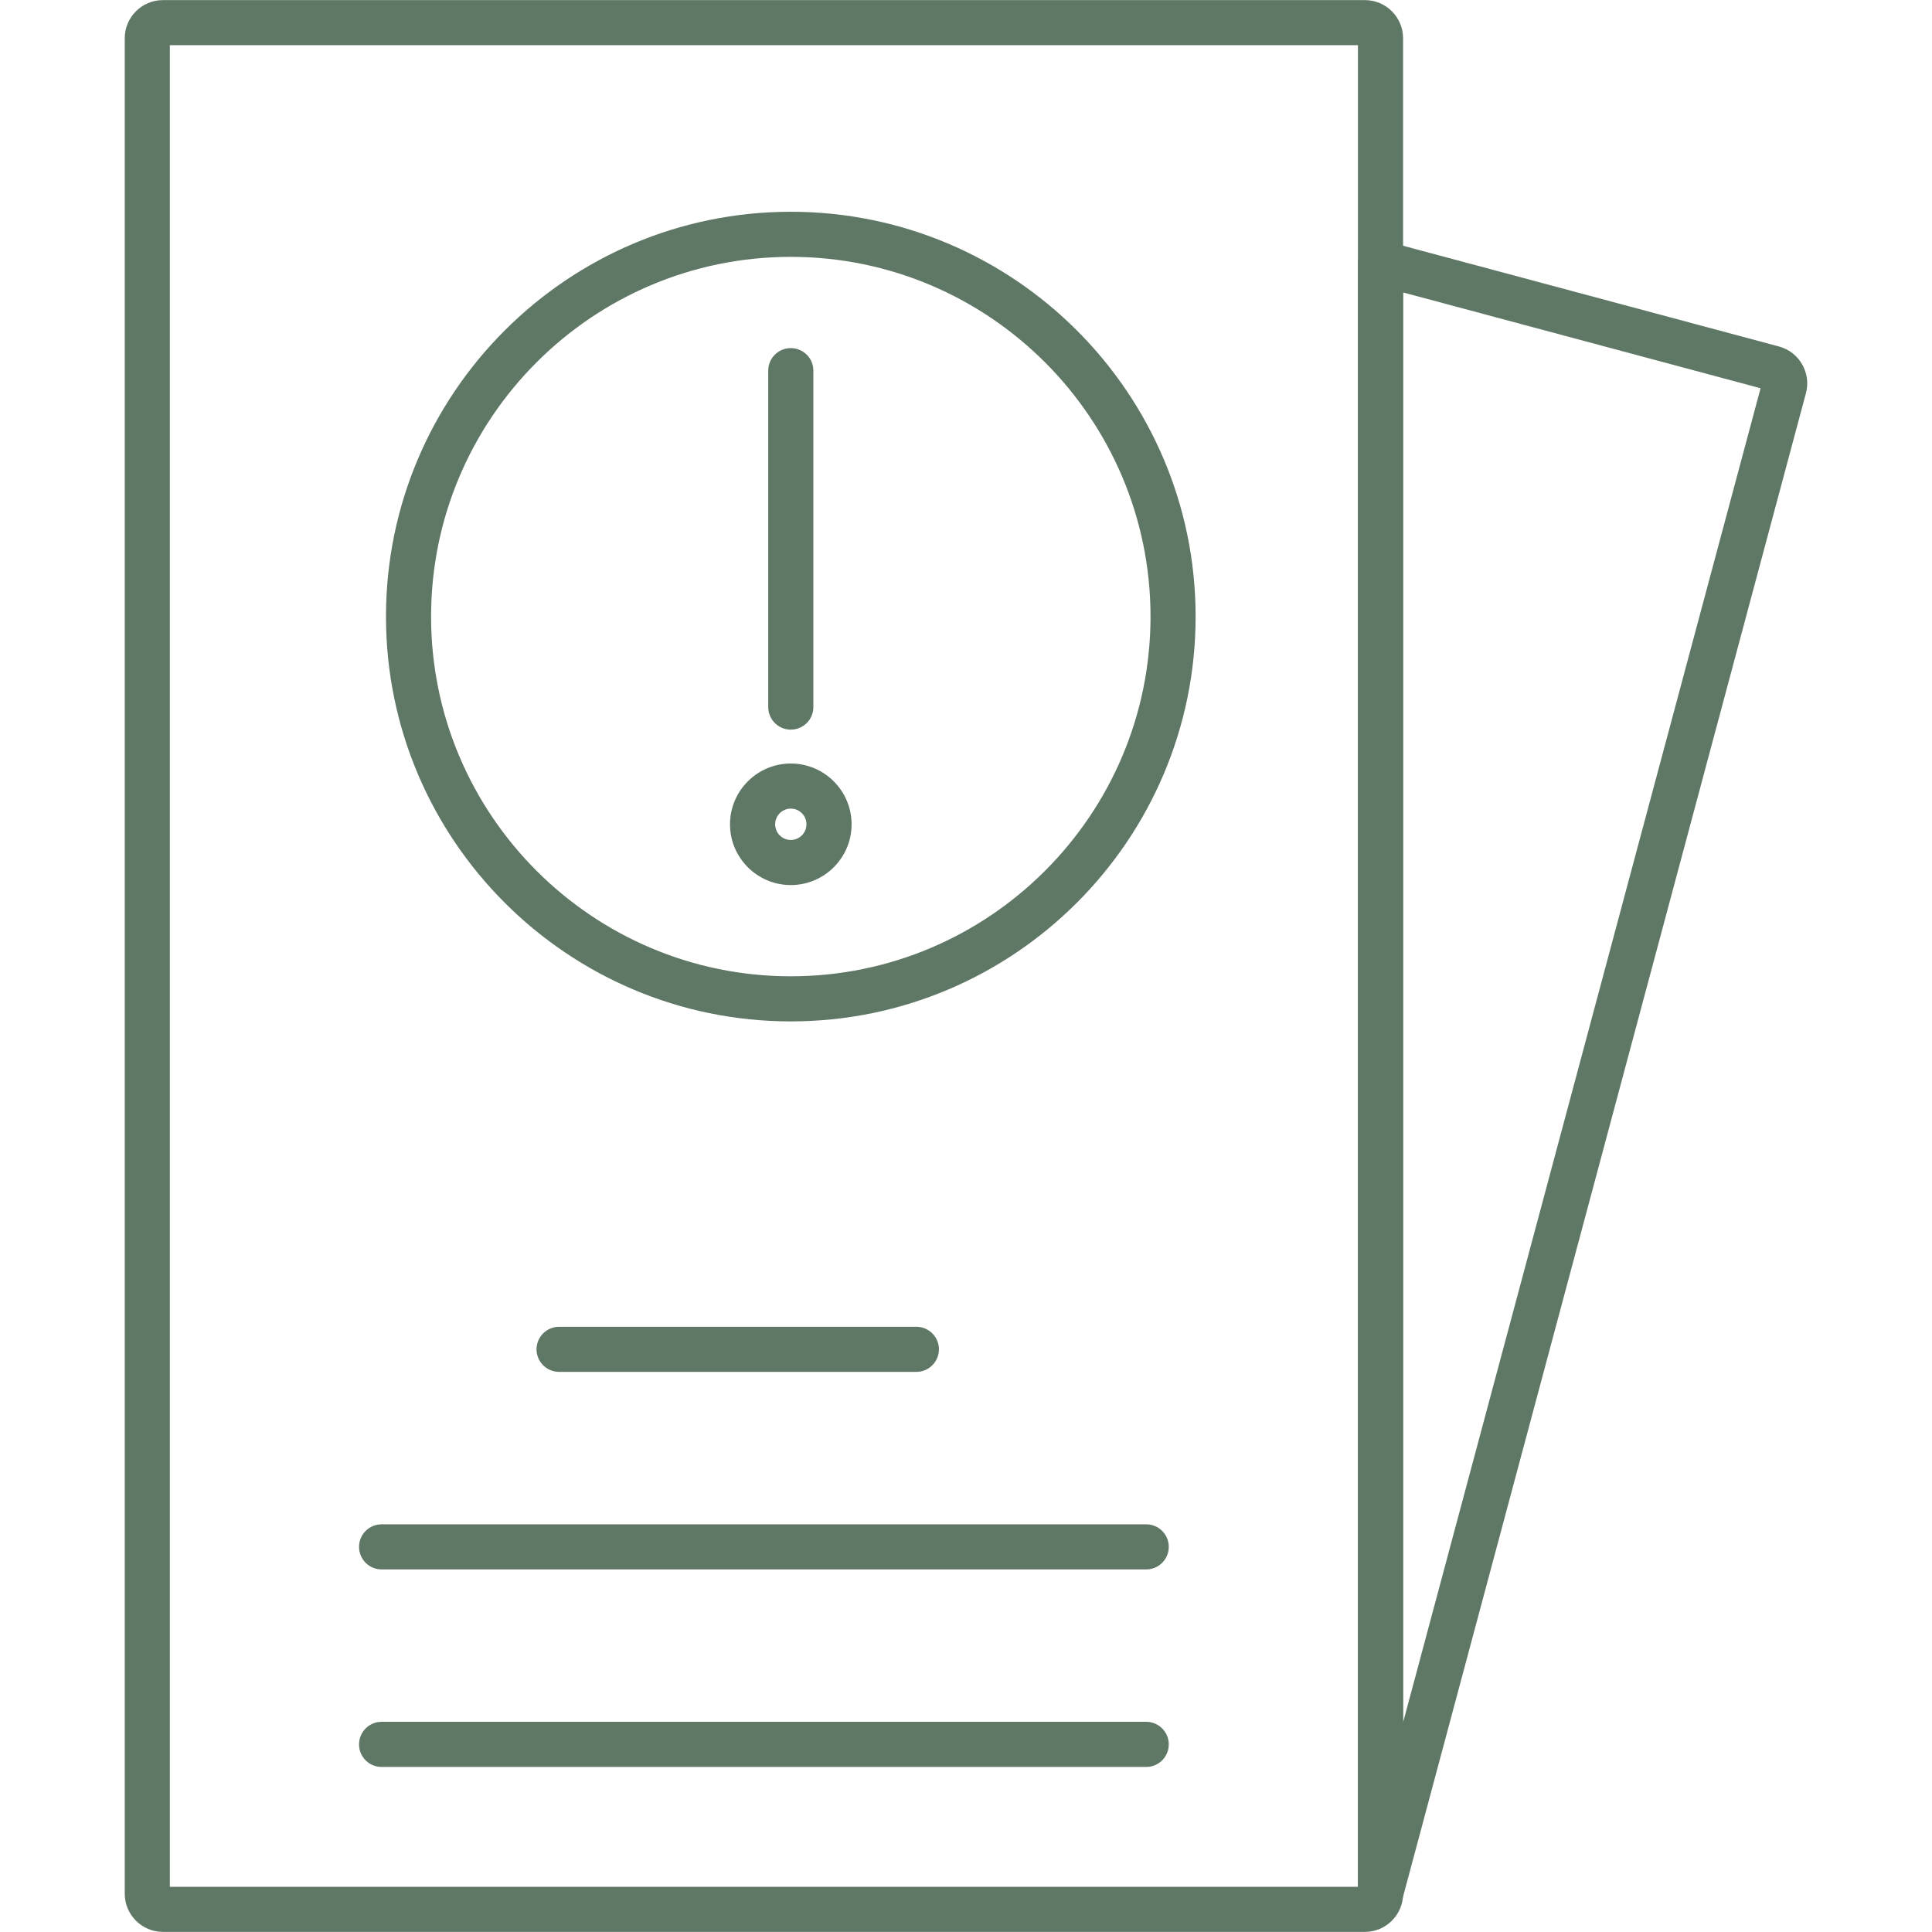
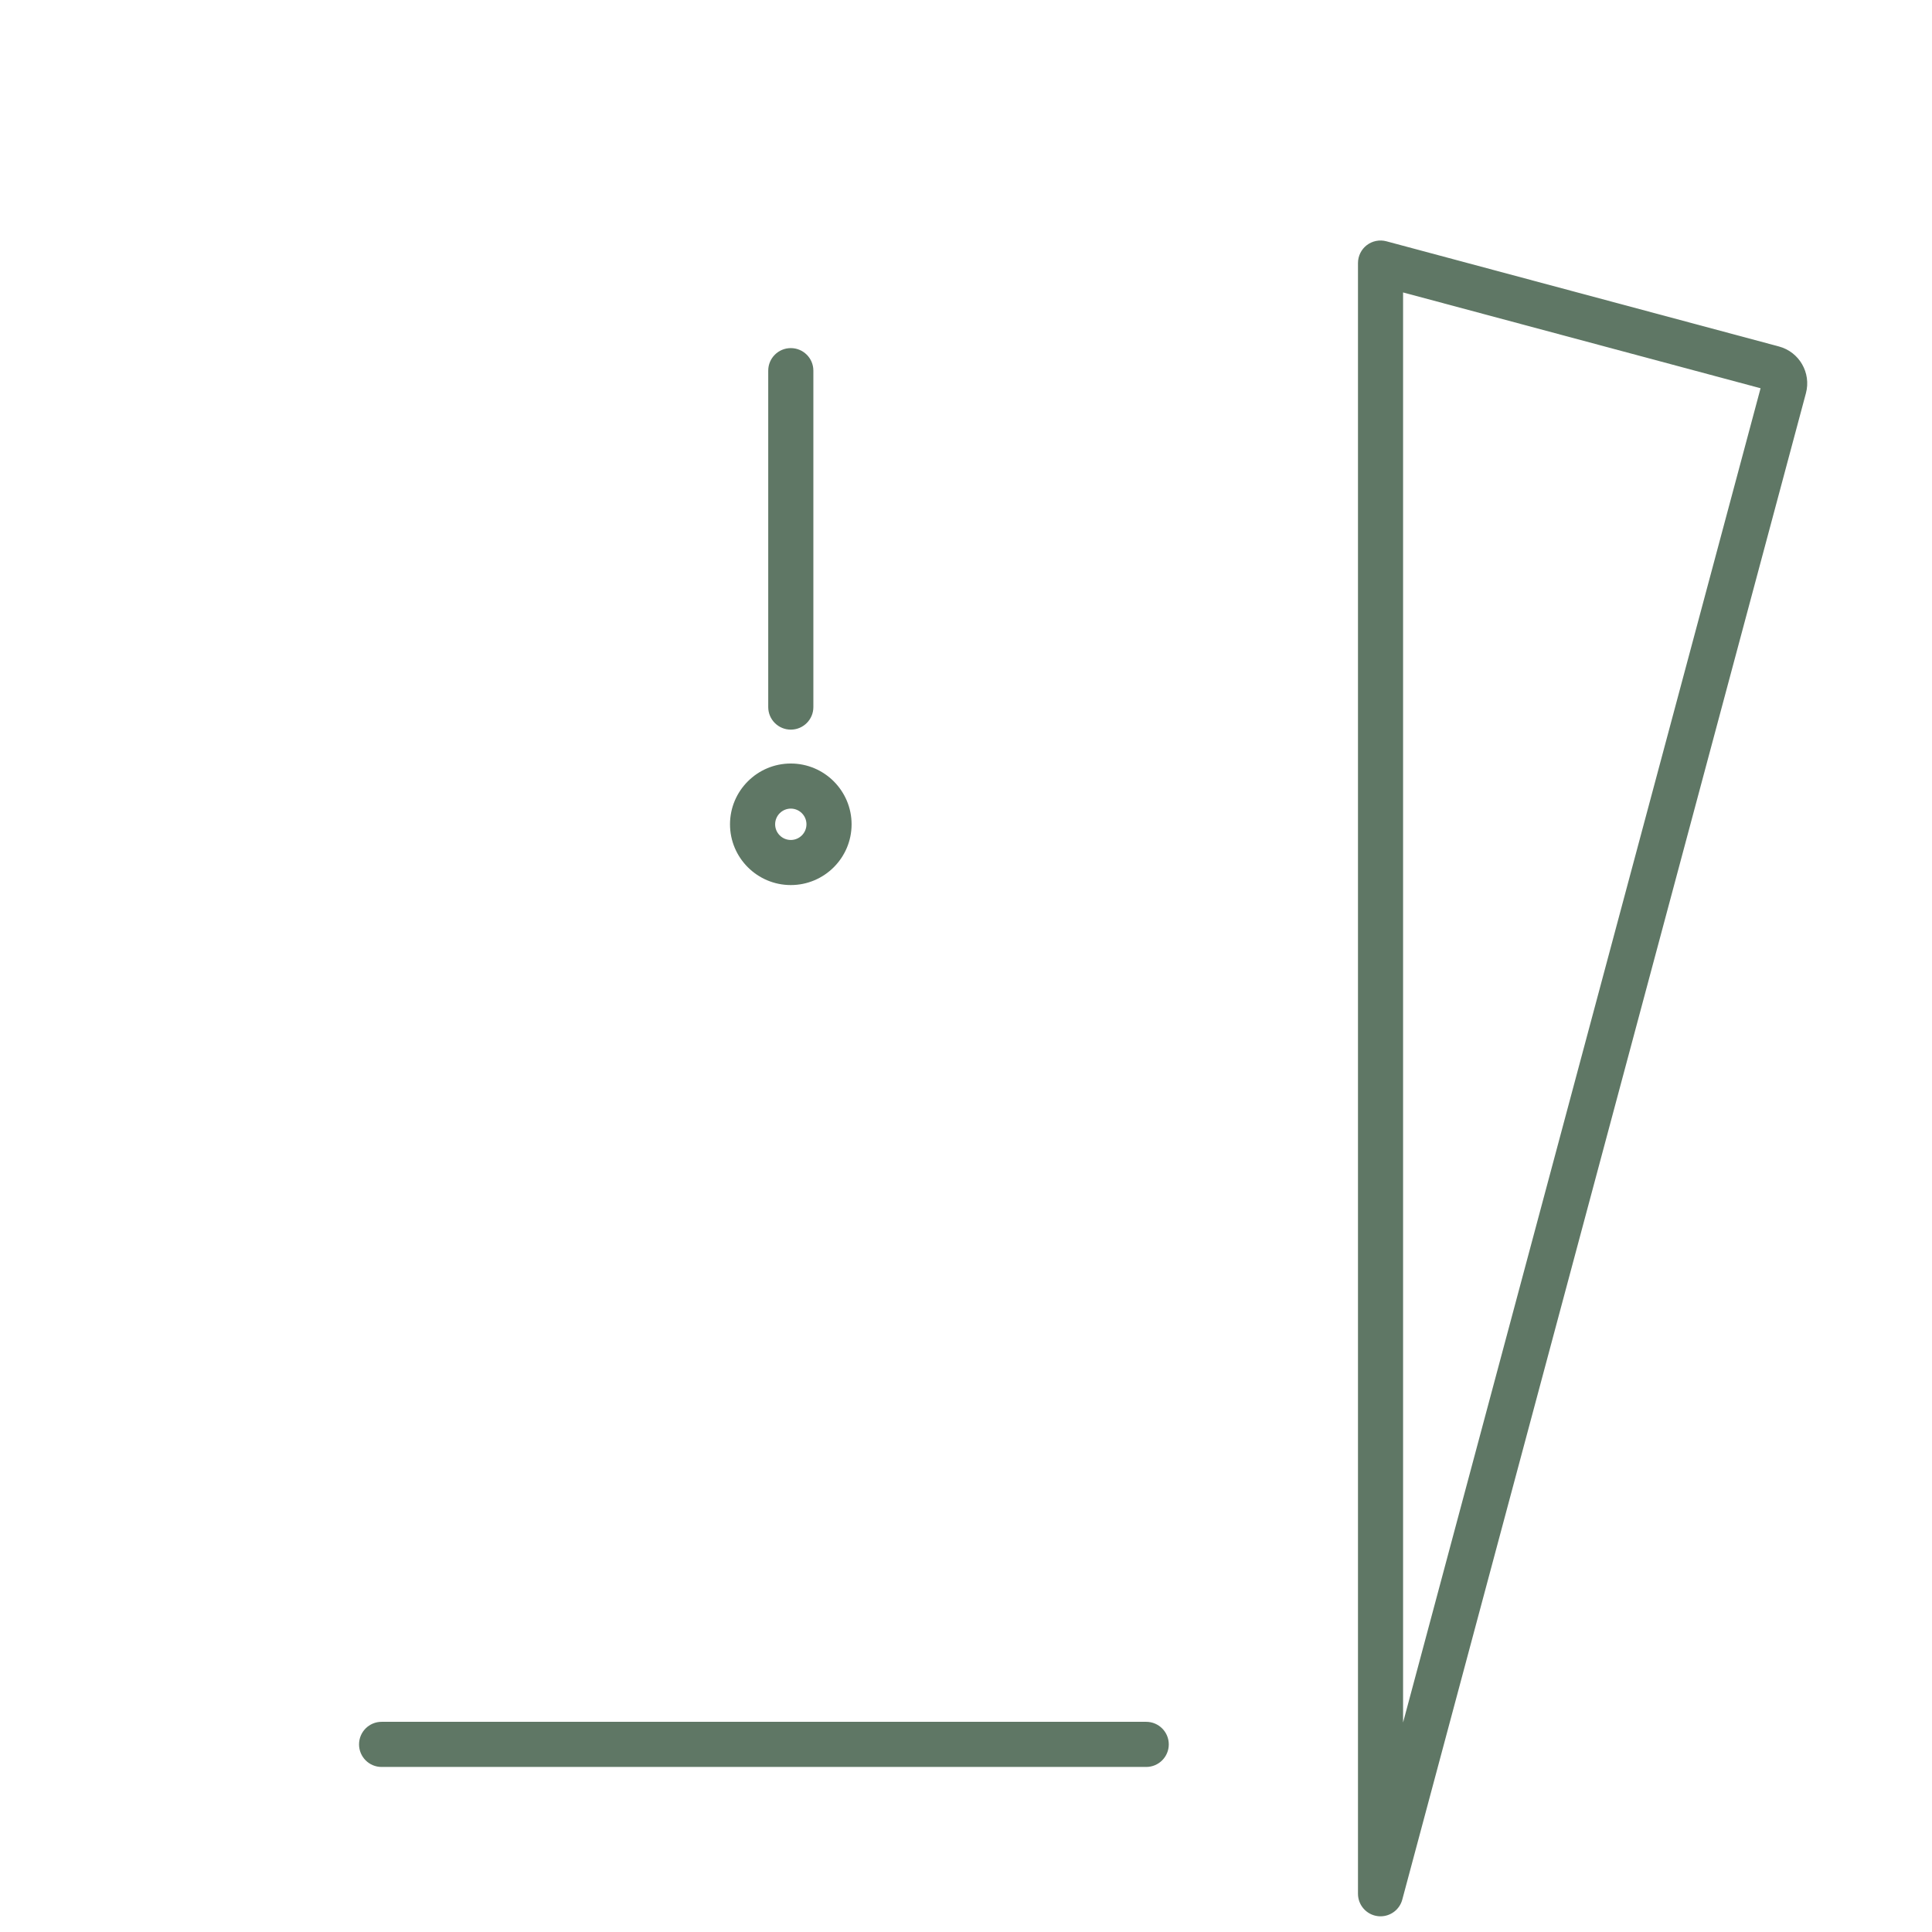
<svg xmlns="http://www.w3.org/2000/svg" style="fill: #5f7765" clip-rule="evenodd" fill-rule="evenodd" height="512" image-rendering="optimizeQuality" shape-rendering="geometricPrecision" text-rendering="geometricPrecision" viewBox="0 0 512 512" width="512">
  <g id="Layer_x0020_1">
    <g id="_2756163470112">
      <g>
        <g id="_229598088">
-           <path d="m361.72 511.97h-318.55c-5.57 0-10.11-4.53-10.11-10.11v-491.73c0-5.57 4.54-10.1 10.11-10.1h318.55c5.57 0 10.11 4.53 10.11 10.1v491.73c0 5.58-4.54 10.11-10.11 10.11zm-316.71-11.95h314.86v-488.04h-314.86z" />
-         </g>
+           </g>
        <g id="_229598160">
-           <path d="m209.57 270.68c-59.15 0-107.28-48.12-107.28-107.28 0-59.15 48.13-107.28 107.28-107.28 59.16 0 107.28 48.13 107.28 107.28 0 59.16-48.13 107.28-107.28 107.28zm0-202.61c-52.56 0-95.33 42.77-95.33 95.33 0 52.57 42.77 95.33 95.33 95.33s95.33-42.77 95.33-95.33-42.77-95.33-95.33-95.33z" />
-         </g>
+           </g>
        <g id="_229598016">
          <path d="m209.57 193.36c-3.3 0-5.98-2.67-5.98-5.97v-89.17c0-3.3 2.68-5.97 5.98-5.97s5.98 2.67 5.98 5.97v89.17c0 3.3-2.68 5.97-5.98 5.97z" />
        </g>
        <g id="_227400272">
          <path d="m209.57 234.55c-8.88 0-16.11-7.22-16.11-16.1s7.23-16.11 16.11-16.11 16.11 7.23 16.11 16.11-7.23 16.1-16.11 16.1zm0-20.26c-2.29 0-4.15 1.87-4.15 4.16s1.86 4.15 4.15 4.15 4.15-1.86 4.15-4.15c.01-2.29-1.86-4.16-4.15-4.16z" />
        </g>
        <g id="_229064264">
          <path d="m303.76 468.26h-202.64c-3.3 0-5.97-2.68-5.97-5.98s2.67-5.98 5.97-5.98h202.64c3.3 0 5.98 2.68 5.98 5.98s-2.68 5.98-5.98 5.98z" />
        </g>
        <g id="_229089808">
-           <path d="m303.76 415.91h-202.64c-3.3 0-5.97-2.68-5.97-5.98s2.67-5.97 5.97-5.97h202.64c3.3 0 5.98 2.67 5.98 5.97s-2.68 5.98-5.98 5.98z" />
-         </g>
+           </g>
        <g id="_229089880">
-           <path d="m242.85 363.56h-94.68c-3.3 0-5.98-2.68-5.98-5.98 0-3.29 2.68-5.97 5.98-5.97h94.68c3.3 0 5.98 2.68 5.98 5.97 0 3.3-2.68 5.98-5.98 5.98z" />
-         </g>
+           </g>
        <g id="_229598184">
          <path d="m365.86 507.84c-.26 0-.53-.01-.79-.05-2.97-.39-5.19-2.93-5.19-5.92v-432.16c0-1.85.86-3.61 2.33-4.74 1.48-1.13 3.4-1.51 5.19-1.03l104.04 27.88c5.39 1.44 8.59 7 7.15 12.38l-106.97 399.21c-.7 2.64-3.09 4.43-5.76 4.43zm5.97-430.34v378.98l94.74-353.59z" />
        </g>
      </g>
    </g>
  </g>
</svg>